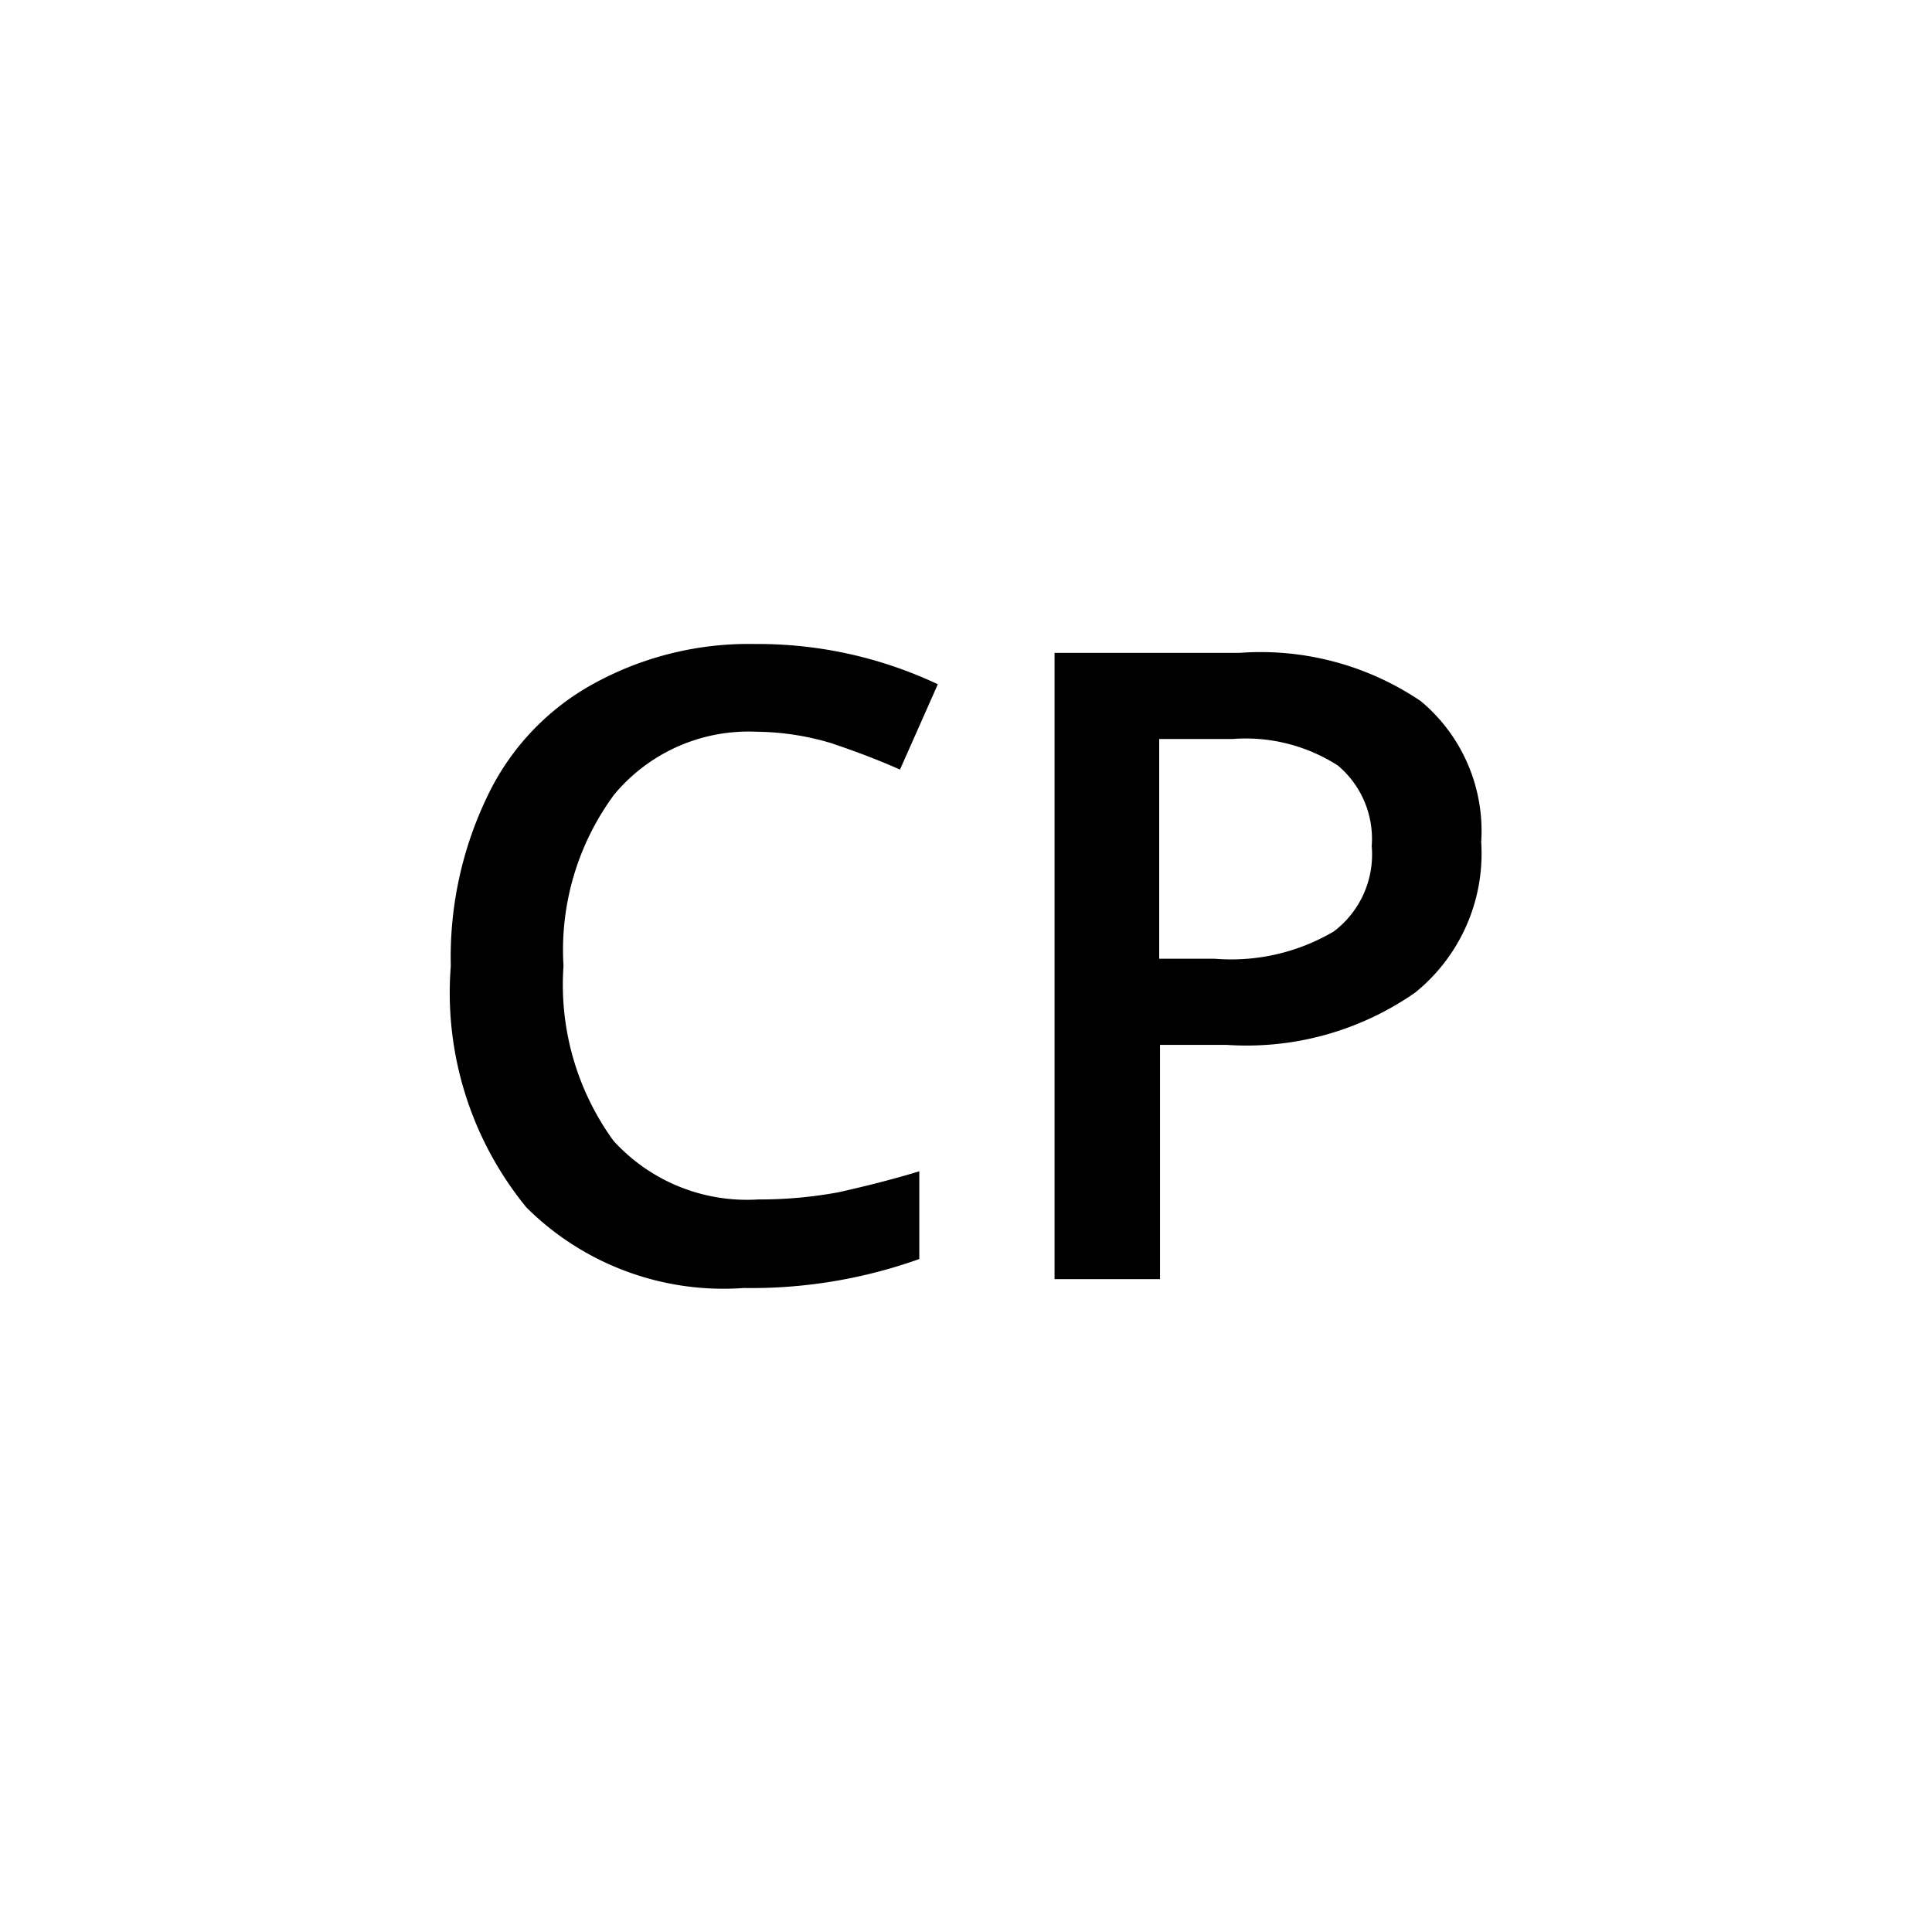
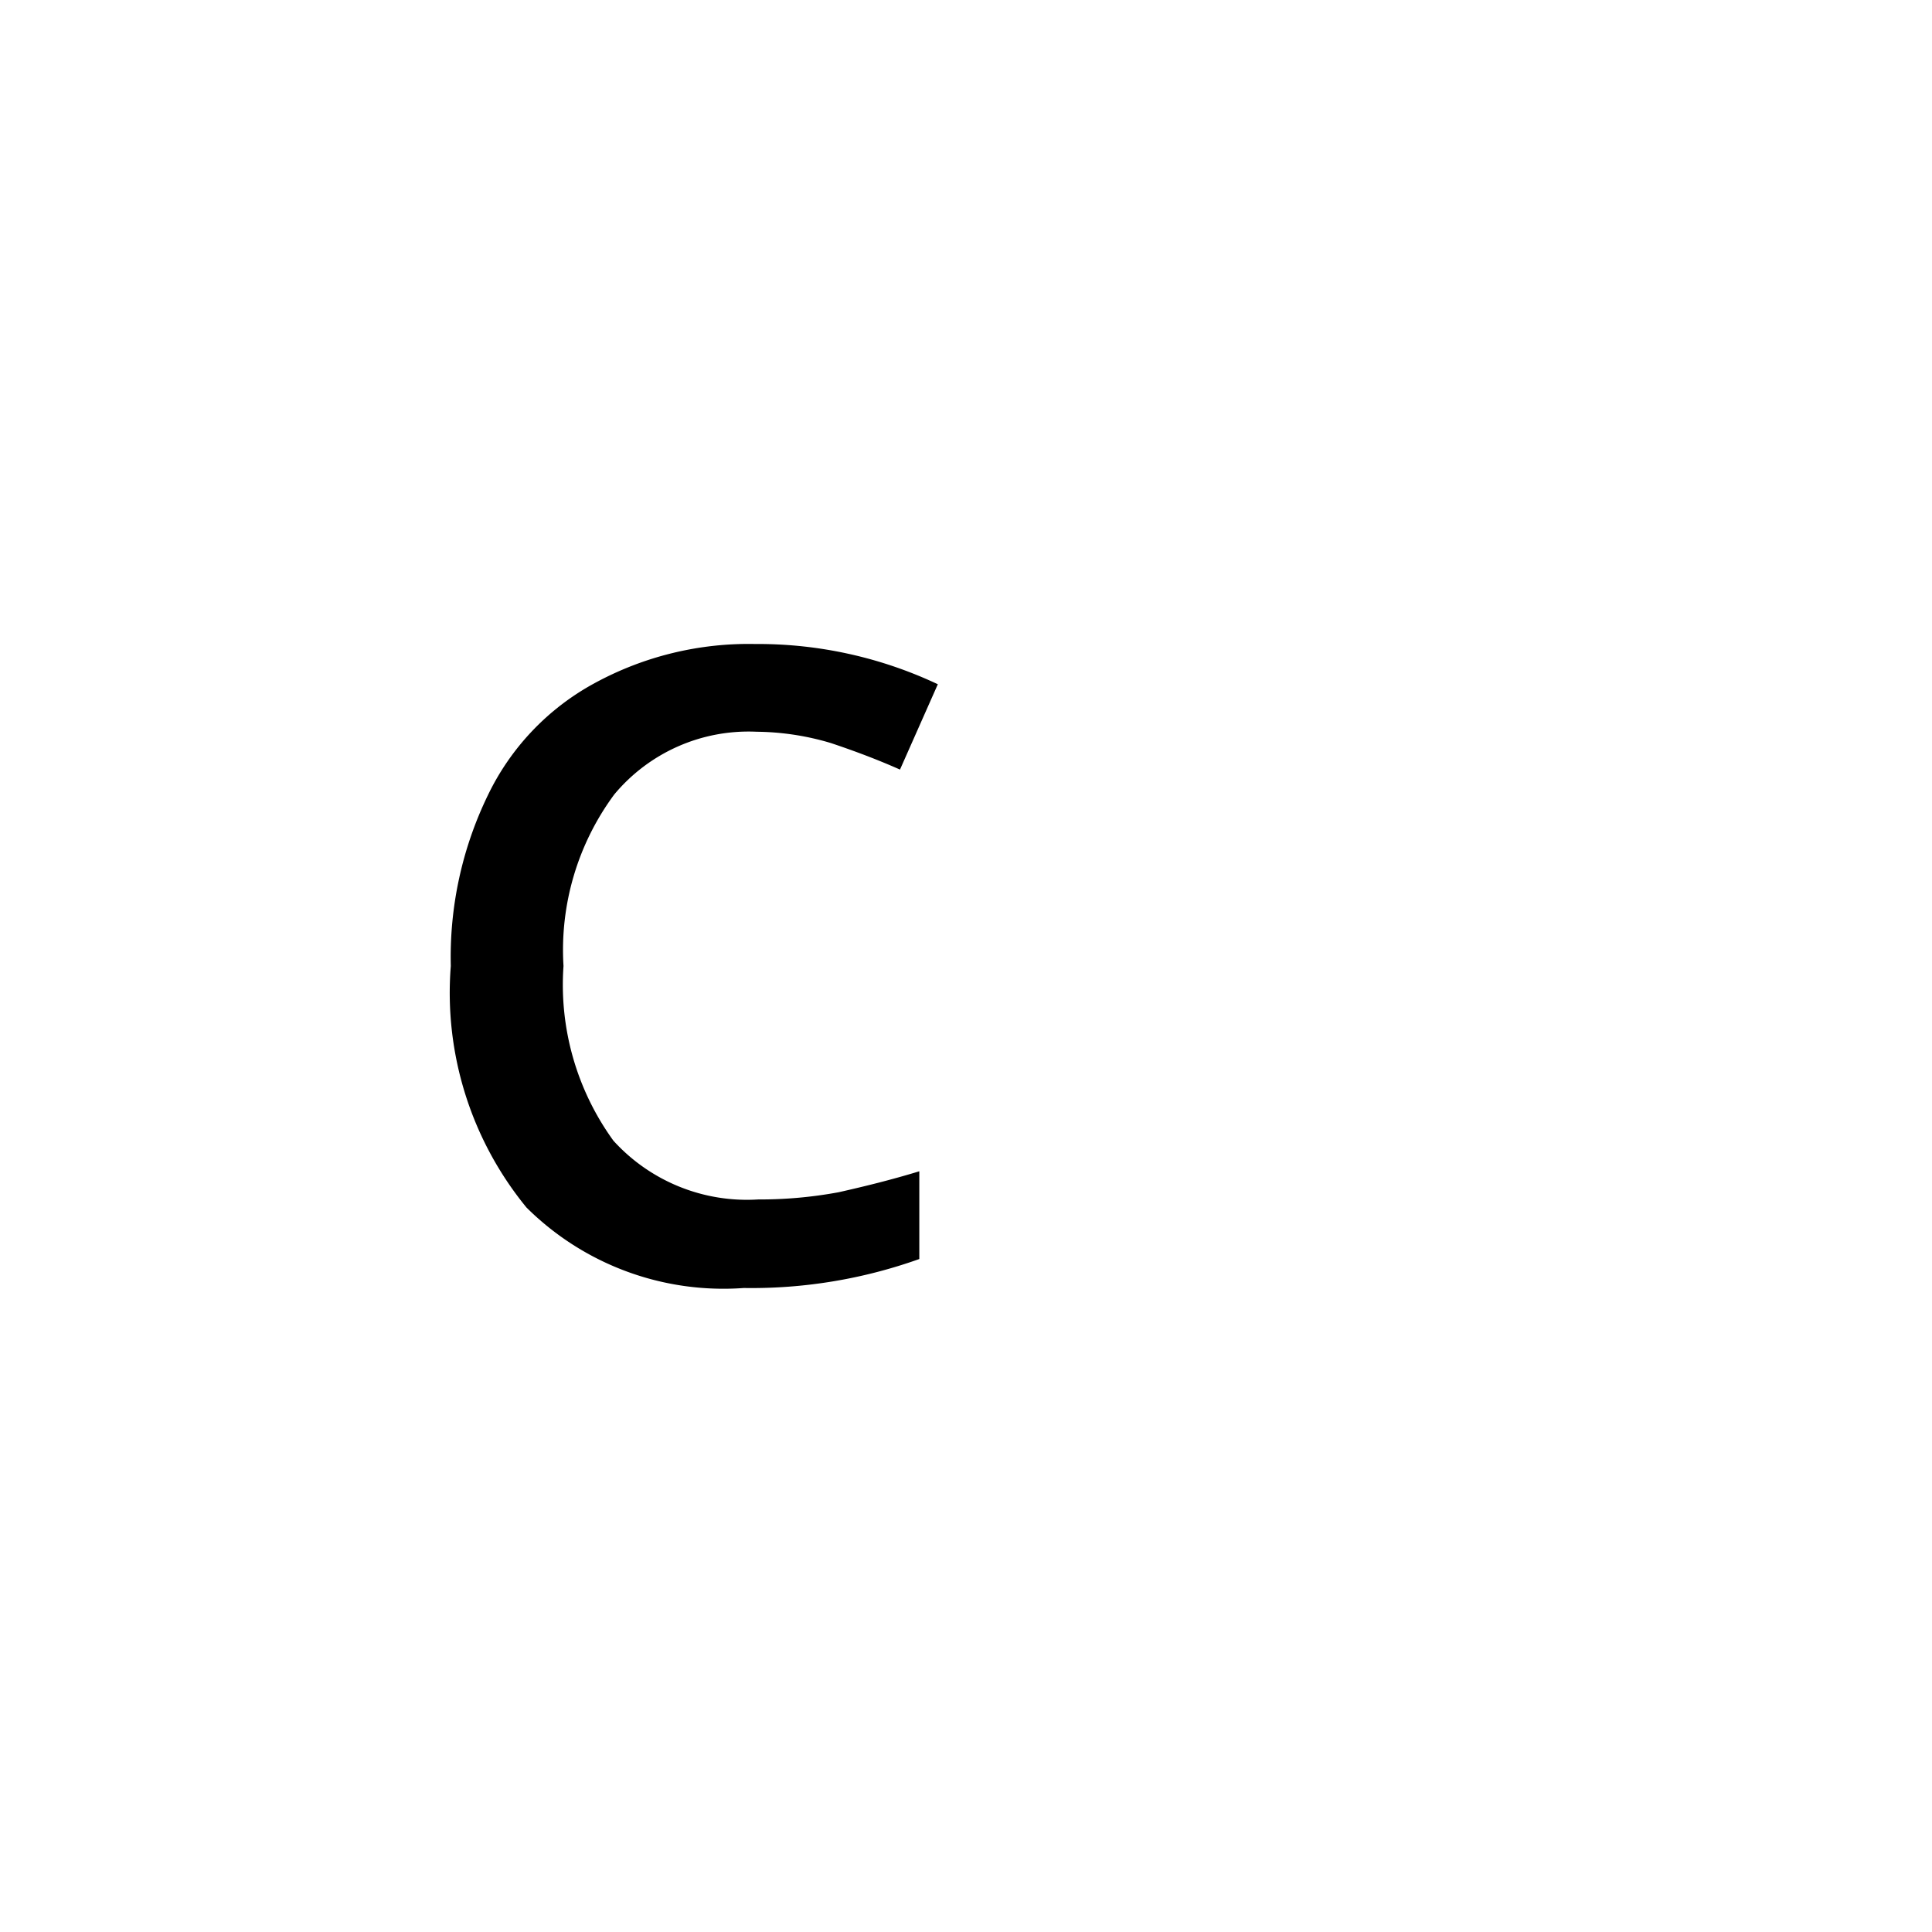
<svg xmlns="http://www.w3.org/2000/svg" id="Layer_1" data-name="Layer 1" viewBox="0 0 24 24">
  <title>cp_24px</title>
  <path d="M9.4,9.09a2.17,2.17,0,0,0-1.77.78A3.25,3.25,0,0,0,7,12a3.3,3.3,0,0,0,.62,2.17,2.24,2.24,0,0,0,1.8.73,5.36,5.36,0,0,0,1-.09c.31-.07.64-.15,1-.26v1.09A6.2,6.2,0,0,1,9.24,16a3.47,3.47,0,0,1-2.7-1,4.21,4.21,0,0,1-.94-3,4.6,4.6,0,0,1,.46-2.12A3.12,3.12,0,0,1,7.38,8.49a4,4,0,0,1,2-.49,5.24,5.24,0,0,1,2.27.5l-.47,1.06c-.27-.12-.56-.23-.86-.33A3.31,3.31,0,0,0,9.4,9.09Z" />
-   <path d="M18.4,10.46a2.22,2.22,0,0,1-.82,1.87,3.66,3.66,0,0,1-2.34.65h-.83v2.91H13.1V8.11h2.3a3.55,3.55,0,0,1,2.25.6A2.1,2.1,0,0,1,18.4,10.46Zm-4,1.45h.69a2.51,2.51,0,0,0,1.48-.34,1.2,1.2,0,0,0,.47-1.06,1.19,1.19,0,0,0-.42-1,2.12,2.12,0,0,0-1.31-.33h-.91Z" />
</svg>